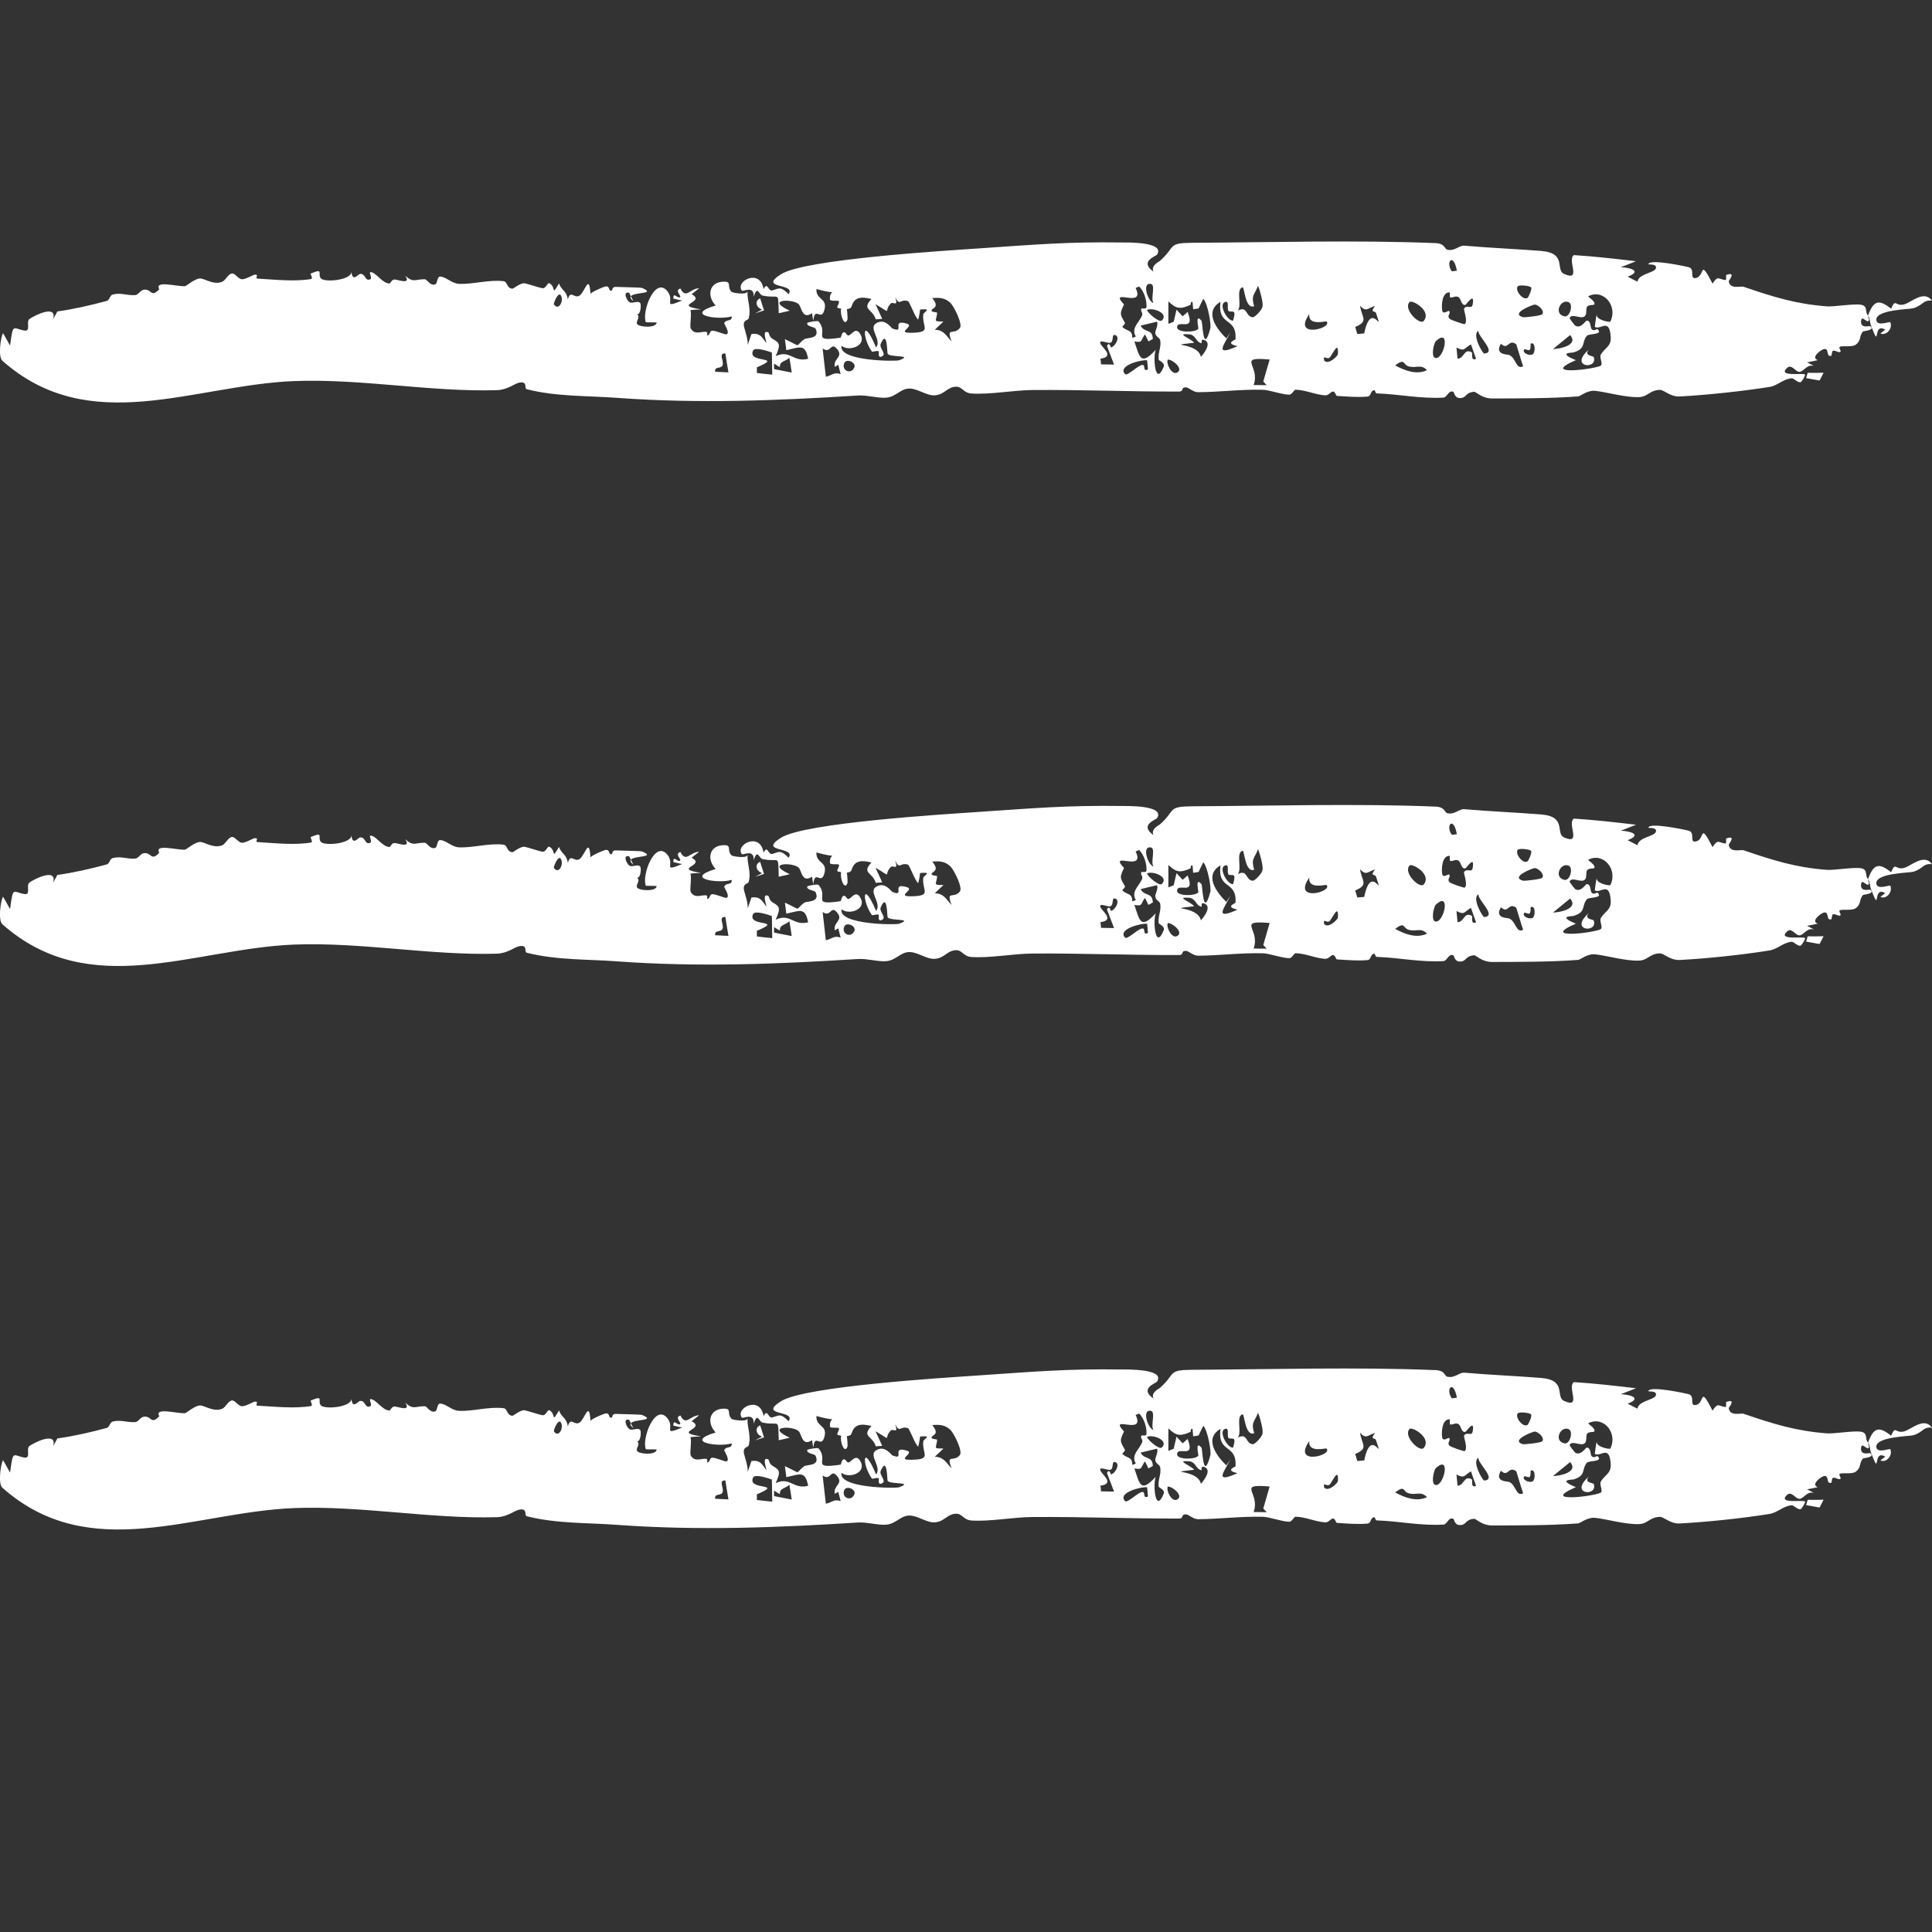
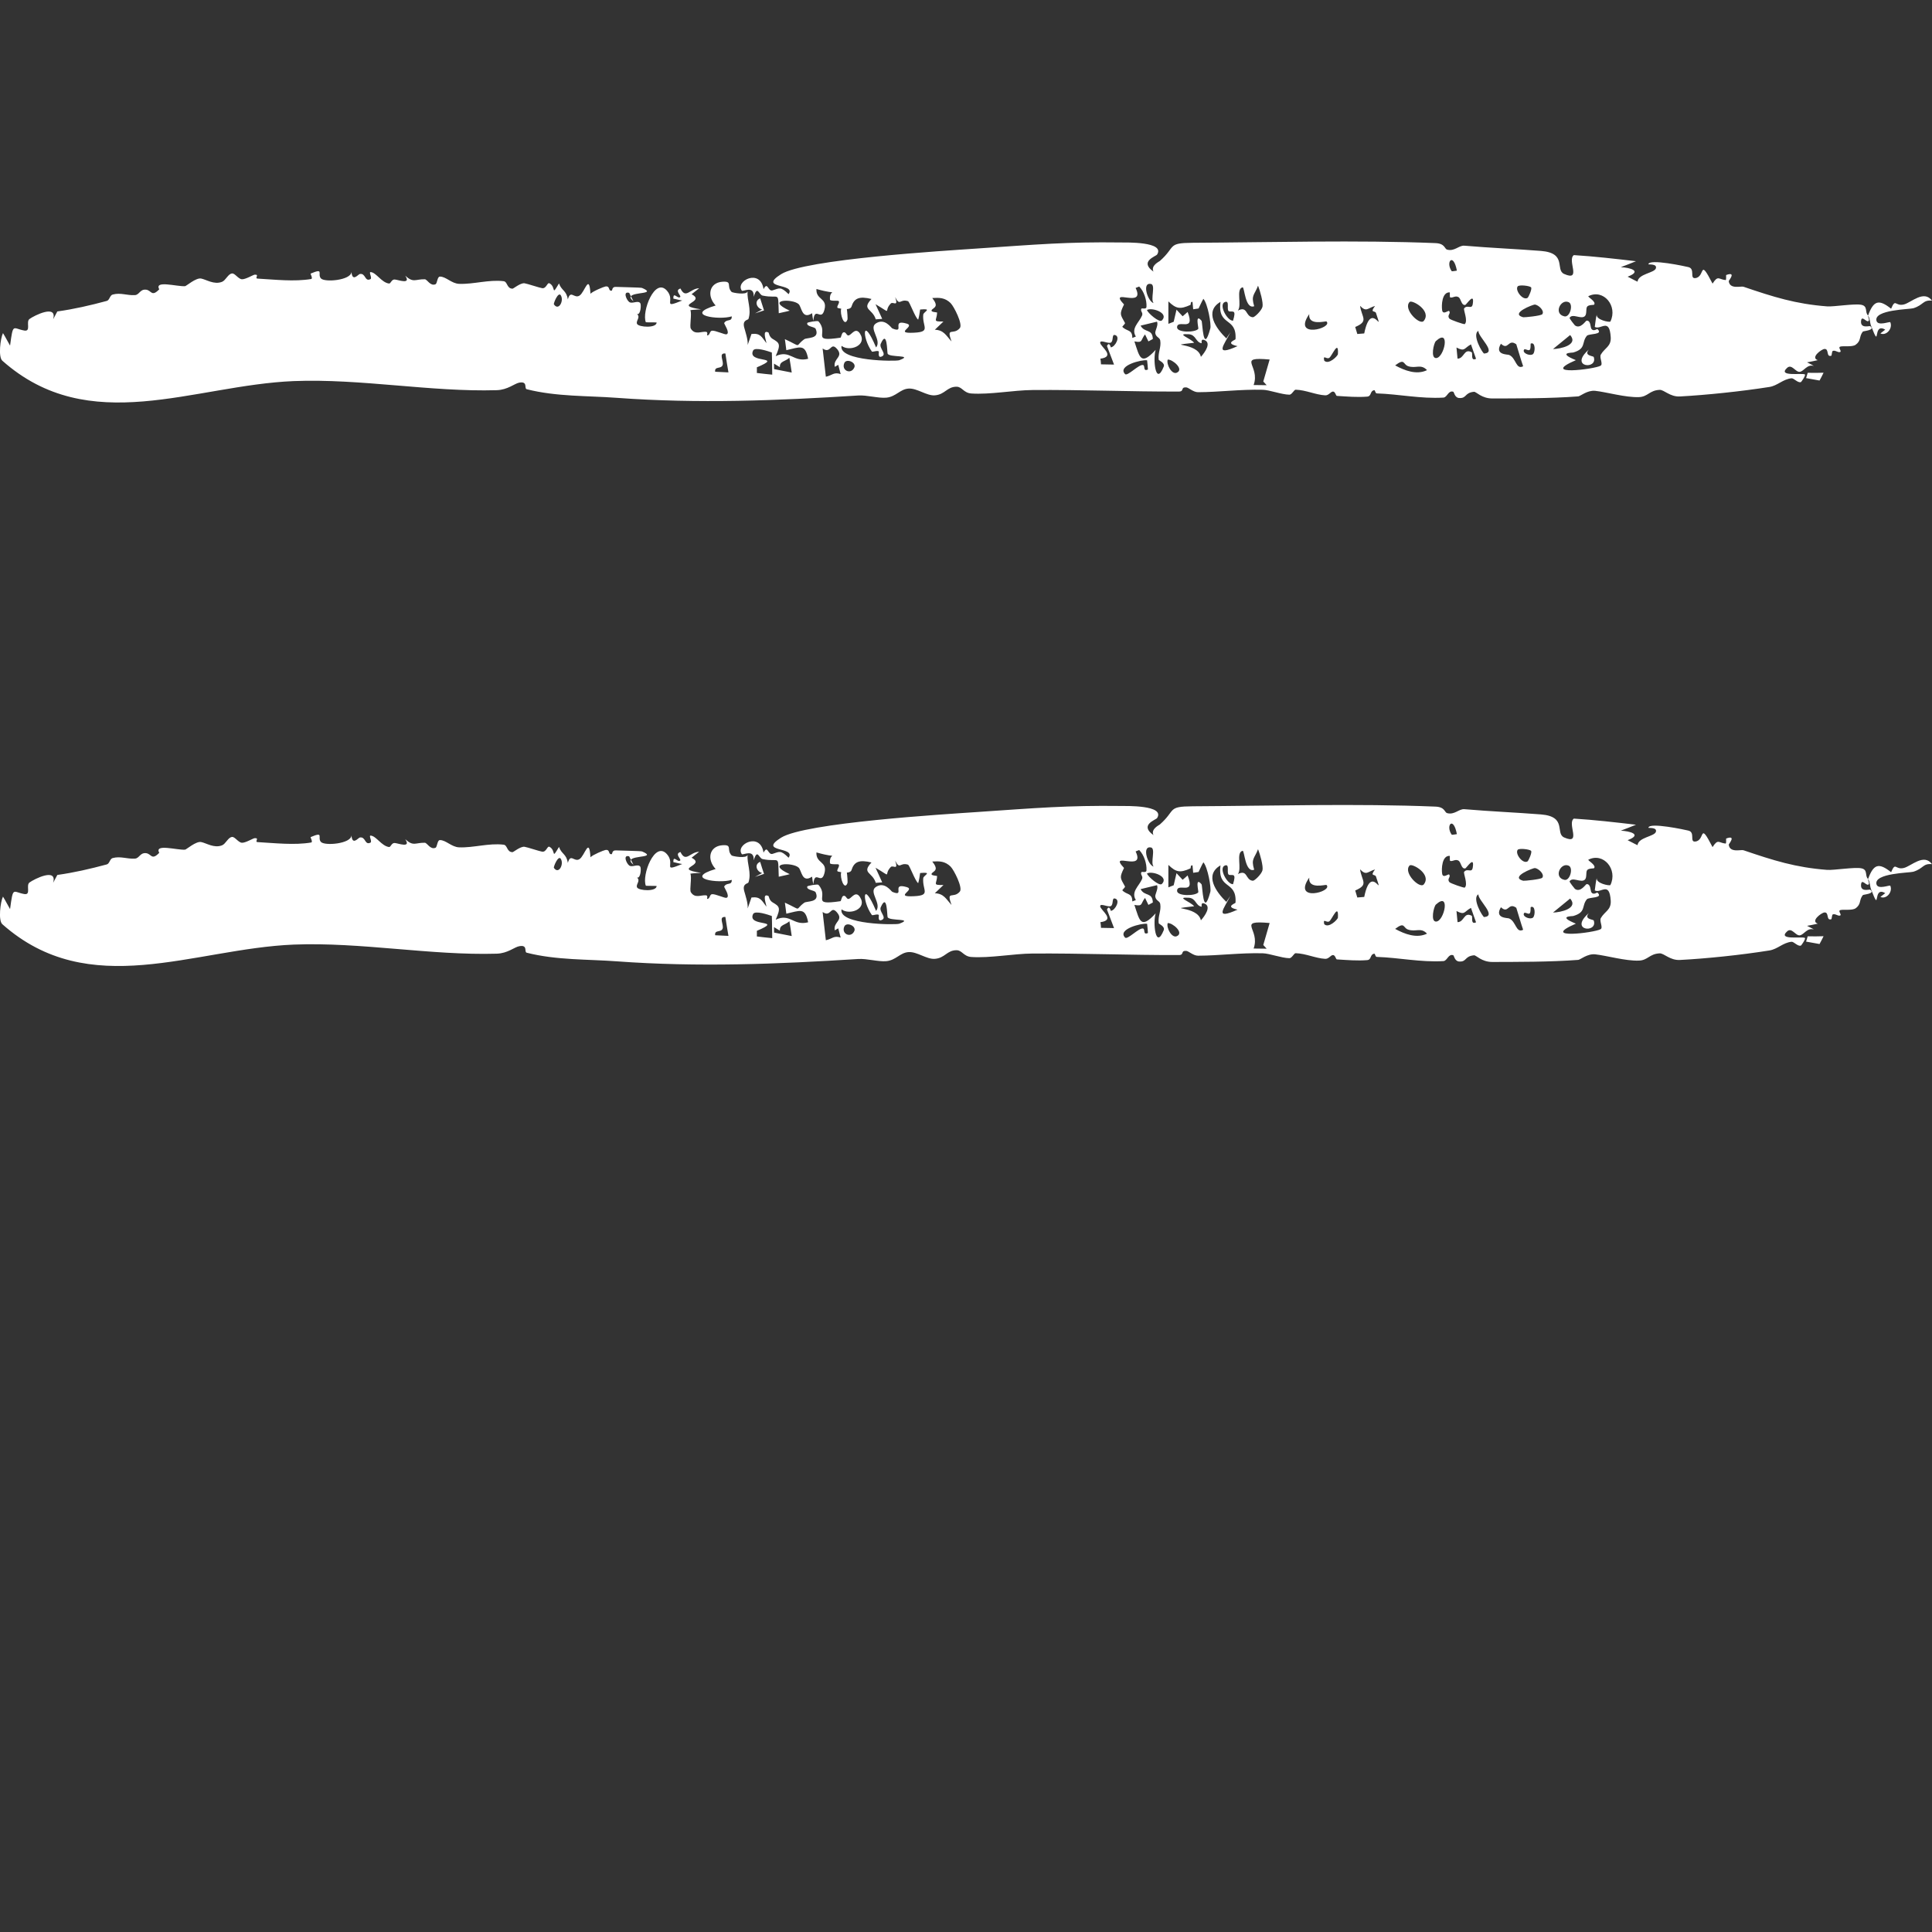
<svg xmlns="http://www.w3.org/2000/svg" fill="none" height="100%" overflow="visible" preserveAspectRatio="none" style="display: block;" viewBox="0 0 24 24" width="100%">
  <rect x="0" y="0" width="24" height="24" fill="#333333" stroke="none" />
  <g id="Frame 5">
    <path d="M14.816 3.016C15.789 3.011 16.855 2.98 17.832 3.02C17.952 3.025 17.943 3.092 17.977 3.101C18.069 3.126 18.124 3.046 18.191 3.052C18.517 3.08 18.822 3.092 19.142 3.117C19.471 3.143 19.316 3.352 19.43 3.403C19.654 3.502 19.463 3.23 19.551 3.169C19.808 3.185 20.066 3.215 20.323 3.245C20.261 3.27 20.198 3.295 20.134 3.319C20.246 3.324 20.407 3.366 20.219 3.437C20.261 3.457 20.299 3.48 20.342 3.499C20.353 3.4 20.552 3.392 20.57 3.333C20.588 3.274 20.476 3.288 20.477 3.283C20.484 3.21 20.942 3.31 20.974 3.318C21.062 3.34 20.985 3.462 21.059 3.455C21.187 3.441 21.102 3.191 21.274 3.523C21.343 3.415 21.349 3.471 21.436 3.479C21.448 3.48 21.439 3.417 21.444 3.416C21.575 3.369 21.474 3.486 21.475 3.492C21.487 3.599 21.628 3.551 21.658 3.562C22.031 3.689 22.305 3.776 22.698 3.806C22.784 3.812 23.043 3.768 23.125 3.787C23.207 3.805 23.163 3.882 23.206 3.919C23.274 3.733 23.339 3.713 23.492 3.835C23.549 3.7 23.541 3.809 23.651 3.782C23.742 3.759 23.9 3.597 24 3.735C23.885 3.723 23.897 3.789 23.768 3.829C23.725 3.843 23.277 3.846 23.31 3.984C23.328 4.056 23.476 3.99 23.482 4.003C23.515 4.08 23.433 4.176 23.359 4.142C23.377 4.127 23.399 4.111 23.419 4.095C23.254 3.998 23.368 4.37 23.242 4.045C23.227 4.005 23.233 3.964 23.207 3.921C23.202 3.939 23.233 3.982 23.206 3.99C23.179 3.998 23.127 3.916 23.119 3.985C23.107 4.086 23.221 4.046 23.23 4.052C23.23 4.052 23.23 4.051 23.23 4.05C23.305 4.104 23.147 4.11 23.14 4.12C23.091 4.183 23.124 4.231 23.051 4.283C23.009 4.313 22.902 4.295 22.863 4.305C22.824 4.315 22.885 4.362 22.858 4.373C22.832 4.383 22.799 4.347 22.768 4.359C22.755 4.364 22.756 4.417 22.749 4.419C22.681 4.44 22.726 4.329 22.663 4.335C22.623 4.34 22.488 4.443 22.581 4.474C22.536 4.485 22.492 4.493 22.448 4.501C22.476 4.517 22.505 4.528 22.532 4.546C22.448 4.521 22.41 4.612 22.358 4.619C22.305 4.626 22.258 4.516 22.2 4.57C22.077 4.683 22.383 4.631 22.421 4.651C22.435 4.659 22.379 4.745 22.37 4.747C22.331 4.758 22.285 4.697 22.255 4.699C22.148 4.71 22.082 4.791 21.98 4.807C21.631 4.862 21.199 4.907 20.869 4.925C20.746 4.932 20.672 4.841 20.617 4.843C20.488 4.849 20.472 4.929 20.359 4.933C20.192 4.939 19.956 4.87 19.816 4.855C19.719 4.845 19.631 4.922 19.606 4.924C19.256 4.951 18.831 4.949 18.541 4.95C18.404 4.951 18.339 4.865 18.311 4.867C18.19 4.878 18.223 4.952 18.124 4.944C18.071 4.94 18.061 4.869 18.054 4.867C17.992 4.843 17.979 4.936 17.931 4.939C17.65 4.956 17.38 4.896 17.103 4.887C17.082 4.886 17.084 4.845 17.071 4.847C17.015 4.857 17.041 4.922 16.983 4.927C16.861 4.937 16.736 4.926 16.607 4.918C16.594 4.917 16.588 4.864 16.559 4.864C16.53 4.864 16.507 4.914 16.461 4.911C16.341 4.904 16.223 4.845 16.095 4.841C16.074 4.841 16.048 4.904 16.017 4.903C15.918 4.901 15.771 4.844 15.686 4.842C15.406 4.835 15.147 4.871 14.883 4.872C14.821 4.872 14.766 4.813 14.734 4.812C14.661 4.809 14.716 4.864 14.643 4.864C14.041 4.866 13.436 4.84 12.827 4.845C12.588 4.847 12.297 4.904 12.066 4.888C11.97 4.881 11.952 4.805 11.884 4.804C11.763 4.803 11.741 4.901 11.613 4.911C11.511 4.919 11.394 4.821 11.288 4.827C11.181 4.833 11.132 4.928 11.01 4.94C10.91 4.949 10.77 4.906 10.66 4.913C9.658 4.977 8.67 5.016 7.662 4.942C7.306 4.915 6.911 4.929 6.543 4.835C6.508 4.826 6.561 4.734 6.451 4.753C6.391 4.764 6.308 4.843 6.17 4.847C5.353 4.871 4.48 4.701 3.649 4.734C2.403 4.785 1.112 5.441 0.029 4.481C-0.024 4.434 0.005 4.203 0.037 4.138C0.066 4.184 0.094 4.24 0.125 4.293C0.164 4.005 0.157 4.08 0.301 4.106C0.39 4.122 0.319 3.998 0.366 3.963C0.427 3.918 0.715 3.776 0.66 3.967C0.678 3.933 0.694 3.902 0.712 3.869C0.92 3.84 1.123 3.793 1.327 3.738C1.362 3.728 1.364 3.668 1.4 3.659C1.498 3.632 1.575 3.672 1.676 3.666C1.731 3.663 1.738 3.593 1.81 3.598C1.882 3.602 1.88 3.696 1.978 3.594C1.914 3.477 2.198 3.562 2.299 3.555C2.314 3.554 2.434 3.448 2.498 3.46C2.562 3.472 2.659 3.54 2.758 3.501C2.805 3.483 2.833 3.401 2.883 3.397C2.918 3.393 2.96 3.466 3.005 3.469C3.05 3.472 3.146 3.413 3.164 3.412C3.228 3.408 3.157 3.459 3.201 3.461C3.412 3.473 3.657 3.501 3.865 3.466C3.89 3.462 3.855 3.401 3.858 3.399C4.032 3.325 3.939 3.404 3.986 3.458C4.031 3.511 4.363 3.482 4.366 3.377C4.376 3.508 4.45 3.408 4.469 3.404C4.544 3.389 4.529 3.503 4.601 3.468C4.628 3.455 4.576 3.378 4.605 3.38C4.675 3.386 4.739 3.51 4.832 3.522C4.855 3.525 4.862 3.47 4.903 3.472C4.943 3.474 5.112 3.541 5.034 3.425C5.137 3.518 5.157 3.467 5.277 3.469C5.307 3.47 5.346 3.559 5.41 3.531C5.432 3.522 5.431 3.437 5.464 3.436C5.539 3.434 5.609 3.523 5.704 3.526C5.882 3.533 6.071 3.471 6.256 3.493C6.306 3.499 6.294 3.585 6.367 3.586C6.378 3.586 6.466 3.512 6.516 3.519C6.547 3.523 6.705 3.576 6.736 3.58C6.789 3.586 6.798 3.503 6.827 3.52C6.911 3.566 6.844 3.689 6.944 3.521C6.977 3.614 7.036 3.605 7.054 3.719C7.088 3.594 7.133 3.714 7.199 3.672C7.265 3.63 7.319 3.388 7.335 3.649C7.366 3.617 7.498 3.563 7.52 3.559C7.585 3.548 7.55 3.62 7.6 3.61C7.608 3.609 7.599 3.559 7.655 3.564C7.692 3.567 7.96 3.57 7.976 3.577C8.159 3.655 7.877 3.626 7.837 3.68C7.83 3.666 7.823 3.651 7.816 3.638C7.735 3.614 7.781 3.726 7.817 3.752C7.854 3.778 7.923 3.728 7.953 3.765C7.968 3.783 7.959 3.917 7.913 3.901C7.962 3.942 7.895 3.985 7.914 4.024C7.936 4.066 8.156 4.079 8.157 4.006C8.116 4.003 8.065 4.006 8.023 4.003C7.969 3.875 8.134 3.437 8.286 3.612C8.396 3.738 8.215 3.839 8.475 3.733C8.435 3.728 8.401 3.716 8.365 3.71C8.361 3.614 8.42 3.72 8.45 3.689C8.465 3.674 8.375 3.606 8.453 3.584C8.52 3.721 8.572 3.583 8.685 3.581C8.654 3.606 8.622 3.63 8.591 3.655C8.782 3.754 8.339 3.787 8.709 3.843C8.665 3.847 8.62 3.846 8.576 3.853C8.597 3.903 8.563 4.051 8.582 4.083C8.633 4.165 8.709 4.115 8.771 4.122C8.798 4.125 8.781 4.165 8.783 4.166C8.821 4.17 8.813 4.111 8.845 4.108C8.886 4.103 9.005 4.16 9.025 4.153C9.075 4.137 8.992 4.021 8.996 4.013C9.028 3.957 9.093 4.003 9.09 3.93C8.933 3.98 8.483 3.916 8.89 3.795C8.778 3.676 8.81 3.513 8.972 3.5C9.106 3.49 9.019 3.555 9.089 3.627C9.098 3.636 9.277 3.67 9.286 3.619C9.279 3.736 9.337 3.84 9.298 3.961C9.293 3.978 9.219 3.971 9.245 4.069C9.258 4.117 9.294 4.223 9.288 4.285C9.303 4.242 9.319 4.194 9.335 4.149C9.445 4.136 9.46 4.183 9.521 4.263C9.518 4.23 9.462 4.088 9.547 4.131C9.551 4.134 9.555 4.184 9.598 4.21C9.684 4.26 9.702 4.276 9.636 4.424C9.816 4.34 9.854 4.505 10.039 4.457C10.002 4.266 9.937 4.313 9.768 4.35C9.761 4.304 9.758 4.259 9.75 4.213C9.975 4.317 9.864 4.306 9.991 4.214C10.022 4.191 10.188 4.215 10.133 4.086C10.12 4.056 10.016 4.06 10.028 4.012C10.03 4.003 10.156 3.98 10.167 3.992C10.306 4.144 10.058 4.251 10.44 4.195C10.45 4.193 10.454 4.138 10.475 4.13C10.513 4.115 10.514 4.18 10.548 4.165C10.583 4.15 10.631 4.063 10.683 4.144C10.778 4.29 10.554 4.374 10.454 4.296C10.413 4.487 11.126 4.491 11.17 4.475C11.363 4.404 11.042 4.445 11.026 4.392C11.019 4.37 11.022 4.086 10.941 4.27C10.917 4.324 11.018 4.396 10.958 4.426C10.898 4.457 10.921 4.373 10.917 4.367C10.902 4.347 10.838 4.378 10.83 4.366C10.703 4.186 10.714 3.915 10.883 4.316C10.957 4.225 10.788 4.081 10.879 4.019C10.99 3.944 11.071 4.074 11.085 4.08C11.253 4.149 11.06 3.96 11.264 4.02C11.378 4.054 11.094 4.146 11.354 4.133C11.571 4.123 11.454 4.057 11.469 3.908C11.473 3.873 11.592 3.83 11.43 3.845C11.425 3.884 11.417 3.935 11.406 3.971C11.367 3.943 11.3 3.748 11.279 3.741C11.176 3.709 11.181 3.81 11.12 3.691C11.164 3.821 11.093 3.742 11.066 3.77C10.968 3.871 11.097 3.909 10.876 3.779C10.905 3.84 10.931 3.9 10.959 3.961C10.932 3.963 10.905 3.965 10.879 3.967C10.839 3.832 10.698 3.85 10.826 3.714C10.672 3.676 10.61 3.705 10.577 3.81C10.57 3.83 10.547 3.838 10.52 3.84C10.525 3.869 10.532 3.96 10.527 3.971C10.489 4.069 10.43 3.9 10.45 3.835C10.431 3.832 10.416 3.828 10.411 3.827C10.377 3.817 10.443 3.758 10.416 3.738C10.407 3.732 10.312 3.744 10.31 3.721C10.299 3.568 10.455 3.678 10.142 3.59C10.134 3.728 10.28 3.698 10.242 3.845C10.202 4.004 10.121 3.791 10.103 3.986C10.096 3.954 10.093 3.927 10.088 3.891C9.961 3.975 9.959 3.813 9.921 3.778C9.846 3.708 9.5 3.718 9.81 3.859C9.765 3.873 9.719 3.879 9.674 3.891C9.663 3.601 9.691 3.717 9.474 3.672C9.426 3.663 9.41 3.535 9.363 3.687C9.37 3.538 9.228 3.628 9.215 3.61C9.13 3.492 9.445 3.329 9.485 3.592C9.538 3.49 9.538 3.625 9.597 3.607C9.683 3.581 9.695 3.555 9.796 3.654C9.896 3.514 9.405 3.593 9.703 3.406C10.001 3.219 11.737 3.115 12.142 3.087C12.875 3.037 13.261 3.003 13.92 3.012C13.985 3.013 14.476 2.999 14.374 3.162C14.359 3.185 14.148 3.247 14.329 3.374C14.292 3.299 14.399 3.25 14.408 3.242C14.612 3.062 14.494 3.018 14.816 3.016ZM15.772 4.466C15.351 4.429 15.661 4.538 15.573 4.783C15.627 4.784 15.681 4.785 15.735 4.785C15.721 4.77 15.707 4.754 15.693 4.739C15.693 4.739 15.693 4.739 15.693 4.739C15.719 4.648 15.746 4.557 15.772 4.466ZM22.653 4.63C22.637 4.663 22.621 4.695 22.603 4.727C22.547 4.717 22.492 4.707 22.436 4.697C22.443 4.675 22.449 4.653 22.456 4.631C22.522 4.632 22.587 4.633 22.653 4.63ZM10.395 4.332C10.316 4.242 10.323 4.402 10.219 4.329C10.232 4.447 10.246 4.563 10.259 4.68C10.339 4.663 10.357 4.618 10.443 4.647C10.433 4.609 10.423 4.57 10.413 4.532C10.399 4.54 10.383 4.55 10.37 4.557C10.347 4.45 10.486 4.435 10.395 4.331C10.395 4.332 10.395 4.332 10.395 4.332ZM9.588 4.379C9.546 4.364 9.378 4.306 9.355 4.355C9.277 4.521 9.751 4.416 9.402 4.563C9.403 4.587 9.402 4.61 9.402 4.633C9.466 4.641 9.529 4.648 9.593 4.654C9.59 4.562 9.592 4.472 9.588 4.379ZM14.25 4.476C14.185 4.464 13.875 4.542 13.976 4.647C14.005 4.678 14.144 4.527 14.197 4.534C14.231 4.538 14.193 4.62 14.26 4.59C14.257 4.554 14.255 4.513 14.25 4.477C14.25 4.477 14.25 4.476 14.25 4.476ZM14.372 3.996C14.305 4.011 14.236 4.03 14.169 4.045C14.218 4.139 14.316 4.079 14.321 4.211C14.303 4.221 14.284 4.231 14.266 4.241C14.252 4.212 14.238 4.183 14.224 4.154C14.166 4.226 14.201 4.262 14.092 4.241C14.158 4.441 14.17 4.548 14.356 4.346C14.32 4.455 14.354 4.808 14.456 4.555C14.476 4.509 14.395 4.477 14.394 4.47C14.382 4.377 14.427 4.318 14.413 4.23C14.407 4.19 14.358 4.191 14.351 4.136C14.348 4.109 14.394 4.032 14.372 3.996ZM14.506 4.467C14.485 4.523 14.556 4.657 14.618 4.63C14.715 4.588 14.563 4.461 14.506 4.467ZM22.654 4.63C22.654 4.63 22.654 4.63 22.653 4.63C22.654 4.63 22.654 4.63 22.654 4.63C22.654 4.63 22.654 4.63 22.654 4.63ZM9.806 4.444C9.756 4.492 9.683 4.485 9.688 4.561C9.664 4.546 9.639 4.532 9.615 4.517C9.615 4.54 9.616 4.562 9.616 4.585C9.689 4.599 9.762 4.614 9.835 4.628C9.826 4.567 9.817 4.505 9.806 4.444ZM9.011 4.391C8.919 4.383 8.996 4.487 8.976 4.537C8.956 4.587 8.874 4.546 8.884 4.618C8.938 4.621 8.994 4.623 9.049 4.626C9.034 4.548 9.024 4.469 9.011 4.391C9.011 4.391 9.011 4.391 9.011 4.391ZM17.49 4.548C17.428 4.525 17.453 4.446 17.331 4.539C17.331 4.539 17.331 4.539 17.331 4.539C17.448 4.603 17.598 4.661 17.727 4.598C17.648 4.515 17.588 4.583 17.49 4.548ZM10.613 4.564C10.639 4.502 10.517 4.45 10.489 4.508C10.446 4.602 10.572 4.659 10.613 4.564ZM20.005 3.994C20.099 3.801 19.92 3.585 19.732 3.679C19.716 3.687 19.837 3.748 19.801 3.786C19.798 3.789 19.731 3.785 19.715 3.811C19.698 3.838 19.715 3.901 19.688 3.927C19.641 3.972 19.534 3.888 19.498 3.948C19.494 3.956 19.56 4.039 19.564 4.042C19.633 4.093 19.698 3.984 19.709 3.983C19.763 3.979 19.755 4.065 19.769 4.085C19.794 4.122 19.84 4.085 19.843 4.087C19.926 4.162 19.737 4.141 19.712 4.172C19.644 4.255 19.707 4.332 19.543 4.379C19.527 4.383 19.341 4.378 19.576 4.474C19.114 4.673 19.808 4.587 19.883 4.543C19.918 4.523 19.865 4.442 19.886 4.405C19.934 4.321 20.016 4.306 20.009 4.188C19.993 3.94 19.886 4.103 19.811 4.061C19.819 4.007 19.822 3.955 19.837 3.902C19.814 3.973 19.998 4.008 20.005 3.994C20.005 3.994 20.005 3.994 20.005 3.994ZM18.836 4.277C18.733 4.202 18.74 4.359 18.645 4.27C18.561 4.41 18.726 4.401 18.746 4.409C18.834 4.444 18.831 4.597 18.921 4.55C18.89 4.46 18.865 4.368 18.836 4.277ZM19.738 4.342C19.669 4.421 19.793 4.42 19.798 4.435C19.853 4.596 19.481 4.565 19.738 4.342ZM13.846 4.161C13.811 4.156 13.833 4.232 13.802 4.254C13.771 4.277 13.665 4.212 13.667 4.259C13.67 4.306 13.865 4.429 13.669 4.456C13.676 4.482 13.674 4.502 13.677 4.526C13.731 4.527 13.785 4.528 13.839 4.529C13.809 4.452 13.779 4.372 13.751 4.298C13.781 4.237 13.798 4.315 13.799 4.315C13.799 4.315 13.799 4.315 13.799 4.315C13.856 4.309 13.925 4.173 13.846 4.161ZM16.62 4.4C16.631 4.209 16.547 4.422 16.513 4.445C16.479 4.469 16.432 4.398 16.45 4.48C16.505 4.537 16.619 4.421 16.62 4.399C16.62 4.399 16.62 4.399 16.62 4.4ZM18.273 4.278C18.186 4.324 18.2 4.373 18.093 4.317C18.098 4.363 18.102 4.41 18.106 4.455C18.19 4.456 18.184 4.323 18.282 4.376C18.298 4.385 18.264 4.492 18.336 4.457C18.315 4.401 18.294 4.337 18.273 4.278ZM17.842 4.448C17.942 4.441 18.021 4.069 17.837 4.237C17.81 4.262 17.767 4.454 17.842 4.448ZM14.767 4.152C14.597 4.141 14.79 4.201 14.834 4.258C14.439 4.304 14.879 4.243 14.918 4.433C14.966 4.379 15.057 4.255 14.956 4.222C14.914 4.208 14.93 4.264 14.927 4.264C14.85 4.25 14.859 4.158 14.767 4.152ZM19.016 4.268C19.01 4.271 19.02 4.335 19 4.348C18.979 4.361 18.933 4.316 18.928 4.355C18.924 4.395 19.017 4.426 19.045 4.397C19.073 4.368 19.074 4.244 19.016 4.268ZM18.365 4.11C18.28 4.156 18.419 4.393 18.437 4.392C18.599 4.379 18.36 4.185 18.365 4.11ZM15.161 3.75C14.956 3.87 15.106 4.079 15.234 4.204C15.251 4.179 15.268 4.153 15.285 4.128C15.208 4.282 15.073 4.435 15.373 4.3C15.209 4.264 15.347 4.223 15.348 4.214C15.366 3.93 15.123 4.062 15.161 3.75C15.161 3.75 15.161 3.75 15.161 3.75ZM19.292 4.336C19.381 4.335 19.613 4.286 19.505 4.162C19.434 4.22 19.363 4.278 19.292 4.336ZM11.811 3.767C11.738 3.696 11.671 3.697 11.581 3.702C11.662 3.805 11.609 3.817 11.582 3.842C11.54 3.88 11.64 3.877 11.641 3.883C11.639 3.981 11.575 3.996 11.72 3.994C11.684 4.028 11.649 4.062 11.613 4.096C11.724 4.101 11.75 4.164 11.82 4.242C11.752 4.052 11.842 4.171 11.923 4.076C11.964 4.029 11.848 3.803 11.81 3.767C11.81 3.767 11.811 3.767 11.811 3.767ZM14.949 3.712C14.928 3.746 14.909 3.793 14.889 3.832C14.867 3.835 14.844 3.839 14.822 3.842C14.819 3.812 14.817 3.78 14.814 3.751C14.784 3.742 14.796 3.785 14.787 3.789C14.787 3.788 14.787 3.788 14.787 3.788C14.662 3.844 14.611 3.838 14.514 3.744C14.514 3.837 14.514 3.93 14.514 4.023C14.536 4.014 14.558 4.005 14.58 3.997C14.591 3.947 14.603 3.897 14.615 3.847C14.64 3.874 14.665 3.902 14.691 3.929C14.711 3.911 14.736 3.892 14.753 3.875C14.855 4.135 14.624 3.958 14.622 4.066C14.621 4.135 14.853 4.132 14.886 4.084C14.891 4.077 14.841 3.884 14.926 3.985C14.939 4.001 14.944 4.419 15.035 4.08C15.049 4.032 15.003 3.772 14.949 3.712ZM14.107 3.577C14.237 3.845 13.756 3.562 13.963 3.782C13.904 3.905 13.915 3.903 13.975 4.012C13.98 4.022 13.939 4.056 13.942 4.06C13.998 4.12 14.066 4.088 14.066 4.198C14.081 4.192 14.095 4.187 14.11 4.181C14.047 4.078 14.148 4.009 14.186 3.922C14.204 3.882 14.163 3.87 14.178 3.835C14.184 3.823 14.24 3.848 14.242 3.812C14.247 3.73 14.212 3.62 14.152 3.56C14.152 3.56 14.152 3.56 14.152 3.559C14.136 3.565 14.122 3.571 14.107 3.577ZM16.895 3.799C16.917 3.947 17.006 3.989 16.835 4.062C16.844 4.091 16.853 4.12 16.861 4.149C16.89 4.146 16.918 4.144 16.947 4.142C17.035 3.706 17.195 4.198 17.093 3.888C17.081 3.855 17.013 3.892 17.081 3.801C17.081 3.801 17.08 3.801 17.08 3.801C16.986 3.829 16.974 3.881 16.895 3.799ZM16.264 3.902C16.047 4.214 16.565 4.076 16.478 3.993C16.47 3.986 16.247 4.053 16.264 3.902ZM18.009 3.632C17.912 3.626 17.905 3.794 17.915 3.855C17.925 3.915 17.992 3.854 18.001 3.863C18.029 3.895 17.969 3.916 18.006 3.959C18.018 3.973 18.188 4.033 18.196 4.026C18.239 3.985 18.176 3.847 18.188 3.831C18.229 3.779 18.283 3.851 18.295 3.777C18.32 3.62 18.218 3.785 18.201 3.788C18.149 3.795 18.153 3.707 18.114 3.689C18.076 3.671 18.05 3.702 18.016 3.695C18.005 3.693 18.014 3.632 18.009 3.632ZM17.687 3.986C17.788 3.859 17.541 3.721 17.511 3.751C17.425 3.839 17.638 4.047 17.687 3.986ZM14.433 3.981C14.527 3.889 14.309 3.814 14.248 3.851C14.259 3.889 14.401 4.012 14.433 3.981ZM15.218 3.751C15.132 3.779 15.245 3.987 15.317 3.984C15.359 3.847 15.319 3.874 15.273 3.869C15.226 3.863 15.284 3.728 15.218 3.751ZM19.067 3.783C19.048 3.781 18.75 3.894 18.921 3.941C18.934 3.944 19.143 3.924 19.159 3.903C19.19 3.861 19.114 3.789 19.067 3.783ZM15.628 3.549C15.583 3.667 15.538 3.665 15.58 3.804C15.58 3.804 15.58 3.804 15.58 3.804C15.466 3.846 15.46 3.563 15.436 3.569C15.349 3.59 15.431 3.792 15.377 3.858C15.503 3.796 15.467 3.932 15.563 3.941C15.584 3.943 15.67 3.861 15.683 3.811C15.695 3.76 15.652 3.608 15.628 3.549ZM19.487 3.754C19.387 3.709 19.294 3.9 19.434 3.93C19.502 3.945 19.548 3.781 19.487 3.754ZM9.443 3.706C9.458 3.756 9.474 3.806 9.491 3.856C9.454 3.868 9.417 3.88 9.379 3.893C9.409 3.877 9.438 3.861 9.468 3.845C9.398 3.828 9.366 3.737 9.443 3.706C9.443 3.706 9.443 3.706 9.443 3.706ZM6.966 3.668C6.935 3.619 6.873 3.769 6.881 3.781C6.94 3.868 7.009 3.735 6.966 3.668ZM14.296 3.527C14.18 3.506 14.26 3.749 14.331 3.765C14.287 3.719 14.361 3.538 14.296 3.527ZM7.837 3.68C7.847 3.701 7.858 3.721 7.869 3.742C7.833 3.713 7.827 3.694 7.837 3.68ZM19.019 3.569C19.002 3.55 18.871 3.534 18.853 3.558C18.817 3.606 18.919 3.74 18.978 3.699C18.985 3.695 19.037 3.587 19.019 3.569C19.019 3.569 19.019 3.569 19.019 3.569ZM9.287 3.613C9.287 3.615 9.287 3.617 9.286 3.619C9.286 3.617 9.286 3.615 9.287 3.613ZM4.365 3.366C4.365 3.37 4.366 3.373 4.366 3.377C4.365 3.373 4.365 3.37 4.365 3.366ZM18.098 3.362C18.054 3.13 17.954 3.254 18.033 3.368C18.038 3.374 18.087 3.362 18.098 3.362Z" fill="white" id="Line 1" style="fill:white;fill-opacity:1;" />
    <path d="M14.816 10.016C15.789 10.011 16.855 9.98 17.832 10.02C17.952 10.025 17.943 10.092 17.977 10.101C18.069 10.126 18.124 10.046 18.191 10.052C18.517 10.08 18.822 10.092 19.142 10.117C19.471 10.143 19.316 10.352 19.43 10.403C19.654 10.502 19.463 10.23 19.551 10.169C19.808 10.185 20.066 10.215 20.323 10.245C20.261 10.27 20.198 10.295 20.134 10.319C20.246 10.324 20.407 10.366 20.219 10.437C20.261 10.457 20.299 10.48 20.342 10.499C20.353 10.4 20.552 10.392 20.57 10.333C20.588 10.274 20.476 10.288 20.477 10.283C20.484 10.21 20.942 10.31 20.974 10.318C21.062 10.339 20.985 10.462 21.059 10.454C21.187 10.441 21.102 10.191 21.274 10.523C21.343 10.415 21.349 10.471 21.436 10.479C21.448 10.48 21.439 10.417 21.444 10.416C21.575 10.369 21.474 10.486 21.475 10.492C21.487 10.599 21.628 10.551 21.658 10.562C22.031 10.689 22.305 10.776 22.698 10.806C22.784 10.812 23.043 10.768 23.125 10.787C23.207 10.805 23.163 10.882 23.206 10.919C23.274 10.733 23.339 10.713 23.492 10.835C23.549 10.7 23.541 10.809 23.651 10.782C23.742 10.759 23.9 10.597 24 10.735C23.885 10.723 23.897 10.789 23.768 10.829C23.725 10.843 23.277 10.845 23.31 10.984C23.328 11.056 23.476 10.99 23.482 11.003C23.515 11.08 23.433 11.176 23.359 11.142C23.377 11.127 23.399 11.111 23.419 11.095C23.254 10.998 23.368 11.37 23.242 11.045C23.227 11.005 23.233 10.964 23.207 10.921C23.202 10.939 23.233 10.982 23.206 10.99C23.179 10.998 23.127 10.915 23.119 10.985C23.107 11.086 23.221 11.046 23.23 11.052C23.23 11.052 23.23 11.051 23.23 11.05C23.305 11.104 23.147 11.11 23.14 11.12C23.091 11.183 23.124 11.231 23.051 11.283C23.009 11.313 22.902 11.295 22.863 11.305C22.824 11.315 22.885 11.363 22.858 11.373C22.832 11.383 22.799 11.347 22.768 11.359C22.755 11.364 22.756 11.417 22.749 11.419C22.681 11.44 22.726 11.329 22.663 11.335C22.623 11.34 22.488 11.443 22.581 11.474C22.536 11.485 22.492 11.493 22.448 11.501C22.476 11.517 22.505 11.528 22.532 11.546C22.448 11.521 22.41 11.612 22.358 11.619C22.305 11.626 22.258 11.516 22.2 11.57C22.077 11.683 22.383 11.631 22.421 11.651C22.435 11.659 22.379 11.745 22.37 11.747C22.331 11.758 22.285 11.697 22.255 11.699C22.148 11.71 22.082 11.791 21.98 11.807C21.631 11.863 21.199 11.908 20.869 11.925C20.746 11.932 20.672 11.841 20.617 11.843C20.488 11.849 20.472 11.929 20.359 11.933C20.192 11.939 19.956 11.87 19.816 11.855C19.719 11.845 19.631 11.922 19.606 11.924C19.256 11.951 18.831 11.949 18.541 11.95C18.404 11.951 18.339 11.865 18.311 11.867C18.19 11.878 18.223 11.952 18.124 11.944C18.071 11.94 18.061 11.869 18.054 11.867C17.992 11.843 17.979 11.936 17.931 11.939C17.65 11.956 17.38 11.896 17.103 11.887C17.082 11.886 17.084 11.845 17.071 11.847C17.015 11.857 17.041 11.922 16.983 11.927C16.861 11.937 16.736 11.926 16.607 11.918C16.594 11.917 16.588 11.864 16.559 11.864C16.53 11.864 16.507 11.914 16.461 11.911C16.341 11.904 16.223 11.845 16.095 11.841C16.074 11.841 16.048 11.904 16.017 11.903C15.918 11.901 15.771 11.844 15.686 11.842C15.406 11.835 15.147 11.871 14.883 11.872C14.821 11.872 14.766 11.813 14.734 11.812C14.661 11.809 14.716 11.864 14.643 11.864C14.041 11.866 13.436 11.841 12.827 11.845C12.588 11.847 12.297 11.904 12.066 11.888C11.97 11.881 11.952 11.805 11.884 11.804C11.763 11.803 11.741 11.901 11.613 11.911C11.511 11.919 11.394 11.821 11.288 11.827C11.181 11.833 11.132 11.928 11.01 11.94C10.91 11.949 10.77 11.906 10.66 11.913C9.658 11.977 8.67 12.016 7.662 11.942C7.306 11.915 6.911 11.929 6.543 11.835C6.508 11.826 6.561 11.734 6.451 11.754C6.391 11.764 6.308 11.843 6.17 11.847C5.353 11.871 4.48 11.701 3.649 11.734C2.403 11.785 1.112 12.441 0.029 11.481C-0.024 11.434 0.005 11.203 0.037 11.138C0.066 11.184 0.094 11.24 0.125 11.293C0.164 11.005 0.157 11.08 0.301 11.106C0.39 11.122 0.319 10.998 0.366 10.963C0.427 10.918 0.715 10.775 0.66 10.967C0.678 10.934 0.694 10.902 0.712 10.869C0.92 10.84 1.123 10.793 1.327 10.738C1.362 10.728 1.364 10.668 1.4 10.659C1.498 10.633 1.575 10.672 1.676 10.666C1.731 10.663 1.738 10.593 1.81 10.598C1.882 10.602 1.88 10.696 1.978 10.594C1.914 10.477 2.198 10.562 2.299 10.555C2.314 10.554 2.434 10.448 2.498 10.46C2.562 10.472 2.659 10.54 2.758 10.501C2.805 10.483 2.833 10.401 2.883 10.397C2.918 10.393 2.96 10.466 3.005 10.469C3.05 10.472 3.146 10.412 3.164 10.412C3.228 10.408 3.157 10.459 3.201 10.461C3.412 10.473 3.657 10.501 3.865 10.466C3.89 10.462 3.855 10.402 3.858 10.399C4.032 10.325 3.939 10.404 3.986 10.458C4.031 10.511 4.363 10.482 4.366 10.377C4.376 10.508 4.45 10.408 4.469 10.404C4.544 10.389 4.529 10.503 4.601 10.468C4.628 10.455 4.576 10.378 4.605 10.38C4.675 10.386 4.739 10.509 4.832 10.522C4.855 10.525 4.862 10.47 4.903 10.472C4.943 10.474 5.112 10.541 5.034 10.425C5.137 10.518 5.157 10.467 5.277 10.469C5.307 10.47 5.346 10.559 5.41 10.531C5.432 10.522 5.431 10.437 5.464 10.436C5.539 10.434 5.609 10.523 5.704 10.526C5.882 10.533 6.071 10.471 6.256 10.493C6.306 10.499 6.294 10.585 6.367 10.586C6.378 10.586 6.466 10.512 6.516 10.519C6.547 10.523 6.705 10.576 6.736 10.58C6.789 10.586 6.798 10.503 6.827 10.52C6.911 10.566 6.844 10.689 6.944 10.521C6.977 10.614 7.036 10.605 7.054 10.719C7.088 10.594 7.133 10.714 7.199 10.672C7.265 10.63 7.319 10.388 7.335 10.649C7.366 10.617 7.498 10.563 7.52 10.559C7.585 10.548 7.55 10.62 7.6 10.61C7.608 10.609 7.599 10.559 7.655 10.564C7.692 10.567 7.96 10.57 7.976 10.577C8.159 10.655 7.877 10.626 7.837 10.68C7.83 10.666 7.823 10.652 7.816 10.638C7.735 10.614 7.781 10.726 7.817 10.752C7.854 10.778 7.923 10.728 7.953 10.765C7.968 10.783 7.959 10.917 7.913 10.901C7.962 10.942 7.895 10.985 7.914 11.024C7.936 11.066 8.156 11.079 8.157 11.006C8.116 11.003 8.065 11.006 8.023 11.003C7.969 10.875 8.134 10.437 8.286 10.612C8.396 10.738 8.215 10.839 8.475 10.733C8.435 10.728 8.401 10.716 8.365 10.71C8.361 10.614 8.42 10.72 8.45 10.689C8.465 10.674 8.375 10.606 8.453 10.584C8.52 10.721 8.572 10.583 8.685 10.581C8.654 10.606 8.622 10.63 8.591 10.655C8.782 10.754 8.339 10.787 8.709 10.843C8.665 10.847 8.62 10.846 8.576 10.853C8.597 10.903 8.563 11.051 8.582 11.083C8.633 11.165 8.709 11.115 8.771 11.122C8.798 11.125 8.781 11.165 8.783 11.166C8.821 11.17 8.813 11.111 8.845 11.108C8.886 11.103 9.005 11.16 9.025 11.153C9.075 11.137 8.992 11.021 8.996 11.013C9.028 10.957 9.093 11.003 9.09 10.93C8.933 10.98 8.483 10.916 8.89 10.795C8.778 10.676 8.81 10.513 8.972 10.5C9.106 10.49 9.019 10.555 9.089 10.627C9.098 10.636 9.277 10.67 9.286 10.619C9.279 10.736 9.337 10.84 9.298 10.961C9.293 10.979 9.219 10.972 9.245 11.069C9.258 11.117 9.294 11.223 9.288 11.285C9.303 11.242 9.319 11.194 9.335 11.149C9.445 11.136 9.46 11.183 9.521 11.263C9.518 11.229 9.462 11.088 9.547 11.131C9.551 11.134 9.555 11.184 9.598 11.21C9.684 11.26 9.702 11.276 9.636 11.425C9.816 11.34 9.854 11.505 10.039 11.457C10.002 11.266 9.937 11.313 9.768 11.35C9.761 11.304 9.758 11.259 9.75 11.213C9.975 11.316 9.864 11.306 9.991 11.214C10.022 11.191 10.188 11.215 10.133 11.086C10.12 11.056 10.016 11.06 10.028 11.012C10.03 11.003 10.156 10.98 10.167 10.992C10.306 11.144 10.058 11.251 10.44 11.195C10.45 11.193 10.454 11.138 10.475 11.13C10.513 11.116 10.514 11.18 10.548 11.165C10.583 11.15 10.631 11.063 10.683 11.144C10.778 11.29 10.554 11.374 10.454 11.296C10.413 11.487 11.126 11.491 11.17 11.475C11.363 11.404 11.042 11.445 11.026 11.392C11.019 11.37 11.022 11.086 10.941 11.27C10.917 11.324 11.018 11.396 10.958 11.426C10.898 11.457 10.921 11.373 10.917 11.367C10.902 11.347 10.838 11.378 10.83 11.366C10.703 11.186 10.714 10.915 10.883 11.316C10.957 11.225 10.788 11.081 10.879 11.019C10.99 10.944 11.071 11.074 11.085 11.079C11.253 11.149 11.06 10.96 11.264 11.02C11.378 11.053 11.094 11.146 11.354 11.133C11.571 11.123 11.454 11.057 11.469 10.908C11.473 10.873 11.592 10.83 11.43 10.845C11.425 10.884 11.417 10.935 11.406 10.971C11.367 10.943 11.3 10.748 11.279 10.741C11.176 10.709 11.181 10.81 11.12 10.691C11.164 10.821 11.093 10.742 11.066 10.77C10.968 10.871 11.097 10.909 10.876 10.779C10.905 10.84 10.931 10.9 10.959 10.961C10.932 10.963 10.905 10.965 10.879 10.967C10.839 10.832 10.698 10.85 10.826 10.714C10.672 10.676 10.61 10.705 10.577 10.81C10.57 10.83 10.547 10.838 10.52 10.84C10.525 10.869 10.532 10.96 10.527 10.971C10.489 11.069 10.43 10.9 10.45 10.835C10.431 10.832 10.416 10.828 10.411 10.827C10.377 10.817 10.443 10.758 10.416 10.738C10.407 10.732 10.312 10.744 10.31 10.721C10.299 10.568 10.455 10.678 10.142 10.589C10.134 10.728 10.28 10.698 10.242 10.845C10.202 11.004 10.121 10.791 10.103 10.986C10.096 10.954 10.093 10.927 10.088 10.89C9.961 10.975 9.959 10.813 9.921 10.778C9.846 10.708 9.5 10.718 9.81 10.859C9.765 10.873 9.719 10.879 9.674 10.891C9.663 10.601 9.691 10.717 9.474 10.672C9.426 10.663 9.41 10.535 9.363 10.687C9.37 10.538 9.228 10.628 9.215 10.61C9.13 10.492 9.445 10.329 9.485 10.592C9.538 10.489 9.538 10.625 9.597 10.607C9.683 10.581 9.695 10.555 9.796 10.655C9.896 10.514 9.405 10.593 9.703 10.406C10.001 10.219 11.737 10.115 12.142 10.087C12.875 10.037 13.261 10.004 13.92 10.012C13.985 10.013 14.476 9.999 14.374 10.162C14.359 10.185 14.148 10.247 14.329 10.374C14.292 10.299 14.399 10.25 14.408 10.242C14.612 10.062 14.494 10.018 14.816 10.016ZM15.772 11.466C15.351 11.429 15.661 11.538 15.573 11.783C15.627 11.784 15.681 11.784 15.735 11.785C15.721 11.77 15.707 11.755 15.693 11.739C15.693 11.739 15.693 11.739 15.693 11.739C15.719 11.648 15.746 11.557 15.772 11.466ZM22.653 11.63C22.637 11.663 22.621 11.695 22.603 11.727C22.547 11.717 22.492 11.707 22.436 11.697C22.443 11.675 22.449 11.653 22.456 11.631C22.522 11.632 22.587 11.633 22.653 11.63ZM10.395 11.332C10.316 11.242 10.323 11.402 10.219 11.329C10.232 11.447 10.246 11.563 10.259 11.68C10.339 11.663 10.357 11.618 10.443 11.647C10.433 11.609 10.423 11.57 10.413 11.532C10.399 11.54 10.383 11.55 10.37 11.557C10.347 11.45 10.486 11.435 10.395 11.332C10.395 11.332 10.395 11.332 10.395 11.332ZM9.588 11.379C9.546 11.364 9.378 11.306 9.355 11.355C9.277 11.521 9.751 11.416 9.402 11.563C9.403 11.587 9.402 11.61 9.402 11.633C9.466 11.641 9.529 11.648 9.593 11.654C9.59 11.562 9.592 11.472 9.588 11.379ZM14.25 11.476C14.185 11.464 13.875 11.542 13.976 11.647C14.005 11.678 14.144 11.527 14.197 11.534C14.231 11.538 14.193 11.62 14.26 11.59C14.257 11.554 14.255 11.513 14.25 11.477C14.25 11.476 14.25 11.476 14.25 11.476ZM14.372 10.996C14.305 11.011 14.236 11.03 14.169 11.045C14.218 11.139 14.316 11.079 14.321 11.211C14.303 11.221 14.284 11.231 14.266 11.241C14.252 11.212 14.238 11.183 14.224 11.154C14.166 11.226 14.201 11.262 14.092 11.241C14.158 11.441 14.17 11.548 14.356 11.346C14.32 11.455 14.354 11.808 14.456 11.556C14.476 11.509 14.395 11.477 14.394 11.47C14.382 11.377 14.427 11.318 14.413 11.23C14.407 11.19 14.358 11.191 14.351 11.136C14.348 11.109 14.394 11.032 14.372 10.996ZM14.506 11.467C14.485 11.523 14.556 11.657 14.618 11.63C14.715 11.588 14.563 11.461 14.506 11.467ZM22.654 11.63C22.654 11.63 22.654 11.63 22.653 11.63C22.654 11.63 22.654 11.63 22.654 11.63C22.654 11.63 22.654 11.63 22.654 11.63ZM9.806 11.444C9.756 11.492 9.683 11.485 9.688 11.561C9.664 11.546 9.639 11.532 9.615 11.517C9.615 11.54 9.616 11.562 9.616 11.585C9.689 11.599 9.762 11.614 9.835 11.628C9.826 11.567 9.817 11.505 9.806 11.444ZM9.011 11.391C8.919 11.383 8.996 11.487 8.976 11.537C8.956 11.587 8.874 11.546 8.884 11.618C8.938 11.62 8.994 11.623 9.049 11.626C9.034 11.548 9.024 11.469 9.011 11.391C9.011 11.391 9.011 11.391 9.011 11.391ZM17.49 11.547C17.428 11.525 17.453 11.446 17.331 11.539C17.331 11.539 17.331 11.539 17.331 11.539C17.448 11.603 17.598 11.661 17.727 11.598C17.648 11.515 17.588 11.582 17.49 11.547ZM10.613 11.565C10.639 11.502 10.517 11.45 10.489 11.508C10.446 11.602 10.572 11.659 10.613 11.565ZM20.005 10.994C20.099 10.801 19.92 10.585 19.732 10.679C19.716 10.687 19.837 10.748 19.801 10.786C19.798 10.789 19.731 10.785 19.715 10.811C19.698 10.838 19.715 10.901 19.688 10.927C19.641 10.972 19.534 10.888 19.498 10.948C19.494 10.956 19.56 11.039 19.564 11.042C19.633 11.092 19.698 10.984 19.709 10.983C19.763 10.979 19.755 11.065 19.769 11.085C19.794 11.122 19.84 11.085 19.843 11.087C19.926 11.162 19.737 11.141 19.712 11.172C19.644 11.255 19.707 11.332 19.543 11.379C19.527 11.383 19.341 11.378 19.576 11.474C19.114 11.673 19.808 11.587 19.883 11.543C19.918 11.523 19.865 11.442 19.886 11.405C19.934 11.321 20.016 11.306 20.009 11.188C19.993 10.94 19.886 11.103 19.811 11.061C19.819 11.007 19.822 10.955 19.837 10.902C19.814 10.973 19.998 11.008 20.005 10.994C20.005 10.994 20.005 10.994 20.005 10.994ZM18.836 11.277C18.733 11.203 18.74 11.359 18.645 11.27C18.561 11.41 18.726 11.401 18.746 11.409C18.834 11.444 18.831 11.597 18.921 11.55C18.89 11.46 18.865 11.368 18.836 11.277ZM19.738 11.342C19.669 11.421 19.793 11.42 19.798 11.435C19.853 11.596 19.481 11.565 19.738 11.342ZM13.846 11.161C13.811 11.156 13.833 11.232 13.802 11.254C13.771 11.277 13.665 11.212 13.667 11.259C13.67 11.306 13.865 11.429 13.669 11.456C13.676 11.482 13.674 11.502 13.677 11.526C13.731 11.527 13.785 11.528 13.839 11.529C13.809 11.452 13.779 11.372 13.751 11.298C13.781 11.237 13.798 11.315 13.799 11.315C13.799 11.315 13.799 11.315 13.799 11.315C13.856 11.309 13.925 11.173 13.846 11.161ZM16.62 11.4C16.631 11.209 16.547 11.422 16.513 11.445C16.479 11.469 16.432 11.399 16.45 11.48C16.505 11.537 16.619 11.421 16.62 11.399C16.62 11.399 16.62 11.399 16.62 11.4ZM18.273 11.278C18.186 11.324 18.2 11.373 18.093 11.317C18.098 11.363 18.102 11.41 18.106 11.455C18.19 11.456 18.184 11.323 18.282 11.376C18.298 11.385 18.264 11.492 18.336 11.457C18.315 11.401 18.294 11.337 18.273 11.278ZM17.842 11.448C17.942 11.441 18.021 11.069 17.837 11.237C17.81 11.262 17.767 11.454 17.842 11.448ZM14.767 11.152C14.597 11.141 14.79 11.201 14.834 11.258C14.439 11.304 14.879 11.243 14.918 11.433C14.966 11.379 15.057 11.255 14.956 11.222C14.914 11.208 14.93 11.264 14.927 11.264C14.85 11.25 14.859 11.158 14.767 11.152ZM19.016 11.268C19.01 11.271 19.02 11.335 19 11.348C18.979 11.361 18.933 11.316 18.928 11.355C18.924 11.395 19.017 11.426 19.045 11.397C19.073 11.368 19.074 11.243 19.016 11.268ZM18.365 11.11C18.28 11.156 18.419 11.393 18.437 11.392C18.599 11.379 18.36 11.185 18.365 11.11ZM15.161 10.75C14.956 10.87 15.106 11.079 15.234 11.204C15.251 11.179 15.268 11.153 15.285 11.128C15.208 11.282 15.073 11.435 15.373 11.3C15.209 11.264 15.347 11.223 15.348 11.214C15.366 10.93 15.123 11.062 15.161 10.75C15.161 10.75 15.161 10.75 15.161 10.75ZM19.292 11.336C19.381 11.335 19.613 11.286 19.505 11.162C19.434 11.22 19.363 11.278 19.292 11.336ZM11.811 10.767C11.738 10.696 11.671 10.697 11.581 10.702C11.662 10.805 11.609 10.816 11.582 10.842C11.54 10.88 11.64 10.877 11.641 10.883C11.639 10.981 11.575 10.996 11.72 10.994C11.684 11.028 11.649 11.062 11.613 11.096C11.724 11.101 11.75 11.164 11.82 11.242C11.752 11.052 11.842 11.171 11.923 11.076C11.964 11.029 11.848 10.803 11.81 10.767C11.81 10.767 11.811 10.767 11.811 10.767ZM14.949 10.712C14.928 10.746 14.909 10.793 14.889 10.832C14.867 10.835 14.844 10.839 14.822 10.842C14.819 10.812 14.817 10.78 14.814 10.751C14.784 10.742 14.796 10.785 14.787 10.789C14.787 10.789 14.787 10.788 14.787 10.788C14.662 10.844 14.611 10.838 14.514 10.744C14.514 10.837 14.514 10.93 14.514 11.023C14.536 11.014 14.558 11.005 14.58 10.997C14.591 10.947 14.603 10.897 14.615 10.847C14.64 10.874 14.665 10.902 14.691 10.929C14.711 10.911 14.736 10.892 14.753 10.875C14.855 11.135 14.624 10.958 14.622 11.066C14.621 11.135 14.853 11.132 14.886 11.084C14.891 11.077 14.841 10.884 14.926 10.985C14.939 11.001 14.944 11.419 15.035 11.08C15.049 11.032 15.003 10.772 14.949 10.712ZM14.107 10.577C14.237 10.845 13.756 10.562 13.963 10.782C13.904 10.905 13.915 10.903 13.975 11.012C13.98 11.022 13.939 11.056 13.942 11.06C13.998 11.12 14.066 11.088 14.066 11.198C14.081 11.192 14.095 11.187 14.11 11.181C14.047 11.078 14.148 11.009 14.186 10.922C14.204 10.882 14.163 10.87 14.178 10.835C14.184 10.823 14.24 10.848 14.242 10.812C14.247 10.73 14.212 10.62 14.152 10.56C14.152 10.56 14.152 10.56 14.152 10.559C14.136 10.565 14.122 10.571 14.107 10.577ZM16.895 10.799C16.917 10.947 17.006 10.989 16.835 11.062C16.844 11.091 16.853 11.12 16.861 11.149C16.89 11.146 16.918 11.144 16.947 11.142C17.035 10.706 17.195 11.197 17.093 10.889C17.081 10.855 17.013 10.892 17.081 10.801C17.081 10.801 17.08 10.801 17.08 10.801C16.986 10.829 16.974 10.881 16.895 10.799ZM16.264 10.902C16.047 11.214 16.565 11.076 16.478 10.993C16.47 10.986 16.247 11.053 16.264 10.902ZM18.009 10.632C17.912 10.626 17.905 10.794 17.915 10.854C17.925 10.915 17.992 10.854 18.001 10.863C18.029 10.895 17.969 10.916 18.006 10.959C18.018 10.973 18.188 11.033 18.196 11.026C18.239 10.985 18.176 10.847 18.188 10.831C18.229 10.779 18.283 10.851 18.295 10.777C18.32 10.62 18.218 10.785 18.201 10.788C18.149 10.795 18.153 10.707 18.114 10.689C18.076 10.671 18.05 10.702 18.016 10.695C18.005 10.693 18.014 10.632 18.009 10.632ZM17.687 10.986C17.788 10.859 17.541 10.721 17.511 10.751C17.425 10.839 17.638 11.047 17.687 10.986ZM14.433 10.981C14.527 10.889 14.309 10.814 14.248 10.851C14.259 10.889 14.401 11.012 14.433 10.981ZM15.218 10.751C15.132 10.779 15.245 10.987 15.317 10.984C15.359 10.847 15.319 10.874 15.273 10.869C15.226 10.863 15.284 10.728 15.218 10.751ZM19.067 10.783C19.048 10.781 18.75 10.894 18.921 10.941C18.934 10.944 19.143 10.924 19.159 10.903C19.19 10.861 19.114 10.789 19.067 10.783ZM15.628 10.549C15.583 10.667 15.538 10.665 15.58 10.804C15.58 10.804 15.58 10.804 15.58 10.804C15.466 10.846 15.46 10.563 15.436 10.569C15.349 10.59 15.431 10.792 15.377 10.858C15.503 10.796 15.467 10.932 15.563 10.941C15.584 10.943 15.67 10.861 15.683 10.811C15.695 10.76 15.652 10.608 15.628 10.549ZM19.487 10.754C19.387 10.709 19.294 10.9 19.434 10.93C19.502 10.945 19.548 10.781 19.487 10.754ZM9.443 10.706C9.458 10.756 9.474 10.806 9.491 10.856C9.454 10.868 9.417 10.88 9.379 10.893C9.409 10.877 9.438 10.861 9.468 10.845C9.398 10.828 9.366 10.737 9.443 10.706C9.443 10.706 9.443 10.706 9.443 10.706ZM6.966 10.668C6.935 10.62 6.873 10.769 6.881 10.781C6.94 10.868 7.009 10.735 6.966 10.668ZM14.296 10.527C14.18 10.506 14.26 10.749 14.331 10.765C14.287 10.719 14.361 10.538 14.296 10.527ZM7.837 10.68C7.847 10.7 7.858 10.721 7.869 10.742C7.833 10.713 7.827 10.694 7.837 10.68ZM19.019 10.569C19.002 10.55 18.871 10.534 18.853 10.557C18.817 10.606 18.919 10.74 18.978 10.699C18.985 10.695 19.037 10.587 19.019 10.569C19.019 10.569 19.019 10.569 19.019 10.569ZM9.287 10.613C9.287 10.615 9.287 10.617 9.286 10.619C9.286 10.617 9.286 10.615 9.287 10.613ZM4.365 10.366C4.365 10.37 4.366 10.373 4.366 10.377C4.365 10.373 4.365 10.37 4.365 10.366ZM18.098 10.362C18.054 10.13 17.954 10.254 18.033 10.368C18.038 10.374 18.087 10.362 18.098 10.362Z" fill="white" id="Line 2" style="fill:white;fill-opacity:1;" />
-     <path d="M14.816 17.016C15.789 17.011 16.855 16.98 17.832 17.02C17.952 17.025 17.943 17.092 17.977 17.101C18.069 17.126 18.124 17.047 18.191 17.052C18.517 17.08 18.822 17.092 19.142 17.117C19.471 17.143 19.316 17.352 19.43 17.403C19.654 17.503 19.463 17.23 19.551 17.169C19.808 17.185 20.066 17.215 20.323 17.245C20.261 17.27 20.198 17.295 20.134 17.319C20.246 17.324 20.407 17.366 20.219 17.437C20.261 17.457 20.299 17.48 20.342 17.499C20.353 17.4 20.552 17.392 20.57 17.333C20.588 17.274 20.476 17.288 20.477 17.283C20.484 17.209 20.942 17.31 20.974 17.318C21.062 17.34 20.985 17.462 21.059 17.454C21.187 17.441 21.102 17.191 21.274 17.523C21.343 17.415 21.349 17.471 21.436 17.479C21.448 17.48 21.439 17.417 21.444 17.416C21.575 17.369 21.474 17.486 21.475 17.492C21.487 17.599 21.628 17.551 21.658 17.562C22.031 17.689 22.305 17.776 22.698 17.806C22.784 17.812 23.043 17.768 23.125 17.787C23.207 17.805 23.163 17.882 23.206 17.919C23.274 17.733 23.339 17.713 23.492 17.835C23.549 17.7 23.541 17.809 23.651 17.782C23.742 17.759 23.9 17.597 24 17.735C23.885 17.723 23.897 17.789 23.768 17.829C23.725 17.843 23.277 17.846 23.31 17.984C23.328 18.056 23.476 17.99 23.482 18.003C23.515 18.08 23.433 18.176 23.359 18.142C23.377 18.127 23.399 18.111 23.419 18.095C23.254 17.998 23.368 18.37 23.242 18.045C23.227 18.005 23.233 17.964 23.207 17.921C23.202 17.939 23.233 17.982 23.206 17.99C23.179 17.998 23.127 17.916 23.119 17.985C23.107 18.086 23.221 18.046 23.23 18.052C23.23 18.052 23.23 18.051 23.23 18.05C23.305 18.104 23.147 18.11 23.14 18.12C23.091 18.183 23.124 18.231 23.051 18.283C23.009 18.313 22.902 18.295 22.863 18.305C22.824 18.315 22.885 18.363 22.858 18.373C22.832 18.383 22.799 18.347 22.768 18.359C22.755 18.364 22.756 18.417 22.749 18.419C22.681 18.439 22.726 18.329 22.663 18.335C22.623 18.34 22.488 18.443 22.581 18.474C22.536 18.485 22.492 18.493 22.448 18.501C22.476 18.517 22.505 18.528 22.532 18.546C22.448 18.521 22.41 18.612 22.358 18.619C22.305 18.626 22.258 18.516 22.2 18.57C22.077 18.683 22.383 18.631 22.421 18.651C22.435 18.659 22.379 18.745 22.37 18.747C22.331 18.758 22.285 18.697 22.255 18.699C22.148 18.71 22.082 18.791 21.98 18.807C21.631 18.863 21.199 18.907 20.869 18.925C20.746 18.932 20.672 18.841 20.617 18.843C20.488 18.849 20.472 18.929 20.359 18.933C20.192 18.939 19.956 18.87 19.816 18.855C19.719 18.845 19.631 18.922 19.606 18.924C19.256 18.951 18.831 18.949 18.541 18.95C18.404 18.951 18.339 18.865 18.311 18.867C18.19 18.878 18.223 18.952 18.124 18.944C18.071 18.94 18.061 18.869 18.054 18.867C17.992 18.843 17.979 18.936 17.931 18.939C17.65 18.956 17.38 18.896 17.103 18.887C17.082 18.886 17.084 18.845 17.071 18.847C17.015 18.857 17.041 18.922 16.983 18.927C16.861 18.937 16.736 18.926 16.607 18.918C16.594 18.917 16.588 18.864 16.559 18.864C16.53 18.864 16.507 18.914 16.461 18.911C16.341 18.904 16.223 18.845 16.095 18.841C16.074 18.841 16.048 18.904 16.017 18.904C15.918 18.901 15.771 18.844 15.686 18.842C15.406 18.835 15.147 18.871 14.883 18.872C14.821 18.872 14.766 18.813 14.734 18.812C14.661 18.809 14.716 18.864 14.643 18.864C14.041 18.866 13.436 18.84 12.827 18.845C12.588 18.846 12.297 18.904 12.066 18.888C11.97 18.881 11.952 18.805 11.884 18.804C11.763 18.803 11.741 18.901 11.613 18.911C11.511 18.919 11.394 18.821 11.288 18.827C11.181 18.833 11.132 18.928 11.01 18.94C10.91 18.949 10.77 18.906 10.66 18.913C9.658 18.977 8.67 19.016 7.662 18.942C7.306 18.915 6.911 18.929 6.543 18.835C6.508 18.826 6.561 18.734 6.451 18.753C6.391 18.764 6.308 18.843 6.17 18.847C5.353 18.871 4.48 18.701 3.649 18.734C2.403 18.785 1.112 19.441 0.029 18.481C-0.024 18.434 0.005 18.203 0.037 18.138C0.066 18.184 0.094 18.24 0.125 18.293C0.164 18.005 0.157 18.08 0.301 18.106C0.39 18.122 0.319 17.998 0.366 17.963C0.427 17.918 0.715 17.776 0.66 17.967C0.678 17.933 0.694 17.902 0.712 17.869C0.92 17.84 1.123 17.793 1.327 17.738C1.362 17.728 1.364 17.668 1.4 17.659C1.498 17.633 1.575 17.672 1.676 17.666C1.731 17.663 1.738 17.593 1.81 17.598C1.882 17.602 1.88 17.696 1.978 17.594C1.914 17.477 2.198 17.562 2.299 17.555C2.314 17.554 2.434 17.448 2.498 17.46C2.562 17.472 2.659 17.54 2.758 17.501C2.805 17.483 2.833 17.401 2.883 17.397C2.918 17.393 2.96 17.466 3.005 17.469C3.05 17.472 3.146 17.413 3.164 17.412C3.228 17.408 3.157 17.459 3.201 17.462C3.412 17.473 3.657 17.501 3.865 17.466C3.89 17.462 3.855 17.401 3.858 17.399C4.032 17.325 3.939 17.404 3.986 17.458C4.031 17.511 4.363 17.482 4.366 17.377C4.376 17.509 4.45 17.408 4.469 17.404C4.544 17.389 4.529 17.503 4.601 17.468C4.628 17.455 4.576 17.378 4.605 17.38C4.675 17.386 4.739 17.509 4.832 17.522C4.855 17.525 4.862 17.47 4.903 17.472C4.943 17.474 5.112 17.541 5.034 17.425C5.137 17.518 5.157 17.467 5.277 17.469C5.307 17.47 5.346 17.559 5.41 17.531C5.432 17.522 5.431 17.436 5.464 17.436C5.539 17.434 5.609 17.523 5.704 17.526C5.882 17.533 6.071 17.471 6.256 17.493C6.306 17.499 6.294 17.585 6.367 17.587C6.378 17.587 6.466 17.512 6.516 17.519C6.547 17.523 6.705 17.576 6.736 17.58C6.789 17.587 6.798 17.503 6.827 17.52C6.911 17.567 6.844 17.689 6.944 17.521C6.977 17.614 7.036 17.605 7.054 17.719C7.088 17.594 7.133 17.714 7.199 17.672C7.265 17.63 7.319 17.388 7.335 17.649C7.366 17.617 7.498 17.563 7.52 17.559C7.585 17.548 7.55 17.62 7.6 17.61C7.608 17.609 7.599 17.559 7.655 17.564C7.692 17.567 7.96 17.57 7.976 17.577C8.159 17.654 7.877 17.626 7.837 17.68C7.83 17.666 7.823 17.651 7.816 17.638C7.735 17.614 7.781 17.726 7.817 17.752C7.854 17.778 7.923 17.728 7.953 17.765C7.968 17.783 7.959 17.917 7.913 17.901C7.962 17.942 7.895 17.985 7.914 18.024C7.936 18.066 8.156 18.079 8.157 18.006C8.116 18.003 8.065 18.006 8.023 18.003C7.969 17.875 8.134 17.437 8.286 17.612C8.396 17.738 8.215 17.839 8.475 17.733C8.435 17.728 8.401 17.716 8.365 17.71C8.361 17.614 8.42 17.72 8.45 17.689C8.465 17.674 8.375 17.606 8.453 17.584C8.52 17.721 8.572 17.583 8.685 17.581C8.654 17.606 8.622 17.63 8.591 17.655C8.782 17.754 8.339 17.787 8.709 17.843C8.665 17.847 8.62 17.846 8.576 17.853C8.597 17.903 8.563 18.051 8.582 18.083C8.633 18.165 8.709 18.115 8.771 18.122C8.798 18.125 8.781 18.165 8.783 18.166C8.821 18.17 8.813 18.111 8.845 18.108C8.886 18.103 9.005 18.16 9.025 18.154C9.075 18.137 8.992 18.021 8.996 18.013C9.028 17.957 9.093 18.003 9.09 17.93C8.933 17.98 8.483 17.916 8.89 17.795C8.778 17.676 8.81 17.513 8.972 17.5C9.106 17.49 9.019 17.555 9.089 17.627C9.098 17.636 9.277 17.67 9.286 17.619C9.279 17.736 9.337 17.84 9.298 17.961C9.293 17.979 9.219 17.971 9.245 18.069C9.258 18.117 9.294 18.223 9.288 18.285C9.303 18.242 9.319 18.194 9.335 18.149C9.445 18.136 9.46 18.183 9.521 18.263C9.518 18.23 9.462 18.088 9.547 18.131C9.551 18.134 9.555 18.184 9.598 18.21C9.684 18.26 9.702 18.276 9.636 18.424C9.816 18.34 9.854 18.505 10.039 18.457C10.002 18.266 9.937 18.313 9.768 18.35C9.761 18.304 9.758 18.259 9.75 18.213C9.975 18.317 9.864 18.306 9.991 18.214C10.022 18.191 10.188 18.215 10.133 18.087C10.12 18.056 10.016 18.06 10.028 18.012C10.03 18.003 10.156 17.98 10.167 17.992C10.306 18.144 10.058 18.25 10.44 18.195C10.45 18.193 10.454 18.138 10.475 18.13C10.513 18.116 10.514 18.18 10.548 18.165C10.583 18.15 10.631 18.063 10.683 18.144C10.778 18.29 10.554 18.374 10.454 18.296C10.413 18.487 11.126 18.491 11.17 18.475C11.363 18.404 11.042 18.445 11.026 18.392C11.019 18.369 11.022 18.086 10.941 18.27C10.917 18.324 11.018 18.396 10.958 18.426C10.898 18.456 10.921 18.373 10.917 18.367C10.902 18.347 10.838 18.378 10.83 18.366C10.703 18.186 10.714 17.915 10.883 18.316C10.957 18.225 10.788 18.081 10.879 18.019C10.99 17.944 11.071 18.074 11.085 18.079C11.253 18.148 11.06 17.96 11.264 18.02C11.378 18.053 11.094 18.146 11.354 18.133C11.571 18.123 11.454 18.057 11.469 17.907C11.473 17.872 11.592 17.83 11.43 17.845C11.425 17.884 11.417 17.935 11.406 17.971C11.367 17.943 11.3 17.748 11.279 17.741C11.176 17.709 11.181 17.81 11.12 17.691C11.164 17.821 11.093 17.742 11.066 17.77C10.968 17.871 11.097 17.909 10.876 17.779C10.905 17.84 10.931 17.9 10.959 17.961C10.932 17.963 10.905 17.965 10.879 17.967C10.839 17.832 10.698 17.85 10.826 17.714C10.672 17.676 10.61 17.705 10.577 17.81C10.57 17.83 10.547 17.838 10.52 17.84C10.525 17.869 10.532 17.96 10.527 17.971C10.489 18.069 10.43 17.9 10.45 17.835C10.431 17.832 10.416 17.828 10.411 17.827C10.377 17.817 10.443 17.758 10.416 17.738C10.407 17.732 10.312 17.744 10.31 17.721C10.299 17.568 10.455 17.678 10.142 17.59C10.134 17.728 10.28 17.698 10.242 17.845C10.202 18.004 10.121 17.791 10.103 17.985C10.096 17.954 10.093 17.927 10.088 17.89C9.961 17.975 9.959 17.813 9.921 17.778C9.846 17.708 9.5 17.718 9.81 17.859C9.765 17.873 9.719 17.879 9.674 17.891C9.663 17.601 9.691 17.717 9.474 17.672C9.426 17.663 9.41 17.535 9.363 17.687C9.37 17.538 9.228 17.628 9.215 17.61C9.13 17.492 9.445 17.329 9.485 17.592C9.538 17.489 9.538 17.625 9.597 17.607C9.683 17.581 9.695 17.555 9.796 17.654C9.896 17.514 9.405 17.593 9.703 17.406C10.001 17.219 11.737 17.115 12.142 17.087C12.875 17.037 13.261 17.003 13.92 17.012C13.985 17.013 14.476 16.999 14.374 17.162C14.359 17.185 14.148 17.247 14.329 17.374C14.292 17.299 14.399 17.25 14.408 17.242C14.612 17.062 14.494 17.018 14.816 17.016ZM15.772 18.466C15.351 18.429 15.661 18.538 15.573 18.783C15.627 18.784 15.681 18.785 15.735 18.785C15.721 18.77 15.707 18.755 15.693 18.739C15.693 18.739 15.693 18.739 15.693 18.739C15.719 18.648 15.746 18.557 15.772 18.466ZM22.653 18.63C22.637 18.663 22.621 18.695 22.603 18.727C22.547 18.717 22.492 18.707 22.436 18.697C22.443 18.675 22.449 18.653 22.456 18.631C22.522 18.632 22.587 18.633 22.653 18.63ZM10.395 18.332C10.316 18.242 10.323 18.402 10.219 18.329C10.232 18.447 10.246 18.563 10.259 18.68C10.339 18.663 10.357 18.618 10.443 18.647C10.433 18.609 10.423 18.57 10.413 18.532C10.399 18.54 10.383 18.55 10.37 18.557C10.347 18.45 10.486 18.435 10.395 18.331C10.395 18.331 10.395 18.332 10.395 18.332ZM9.588 18.379C9.546 18.364 9.378 18.306 9.355 18.355C9.277 18.521 9.751 18.416 9.402 18.563C9.403 18.587 9.402 18.61 9.402 18.633C9.466 18.641 9.529 18.648 9.593 18.654C9.59 18.562 9.592 18.472 9.588 18.379ZM14.25 18.476C14.185 18.464 13.875 18.542 13.976 18.647C14.005 18.678 14.144 18.527 14.197 18.534C14.231 18.538 14.193 18.62 14.26 18.59C14.257 18.554 14.255 18.513 14.25 18.477C14.25 18.477 14.25 18.476 14.25 18.476ZM14.372 17.996C14.305 18.011 14.236 18.03 14.169 18.045C14.218 18.139 14.316 18.079 14.321 18.211C14.303 18.221 14.284 18.231 14.266 18.241C14.252 18.212 14.238 18.183 14.224 18.154C14.166 18.226 14.201 18.262 14.092 18.241C14.158 18.441 14.17 18.548 14.356 18.346C14.32 18.455 14.354 18.808 14.456 18.555C14.476 18.509 14.395 18.477 14.394 18.47C14.382 18.377 14.427 18.318 14.413 18.23C14.407 18.19 14.358 18.191 14.351 18.136C14.348 18.109 14.394 18.032 14.372 17.996ZM14.506 18.467C14.485 18.523 14.556 18.657 14.618 18.63C14.715 18.588 14.563 18.461 14.506 18.467ZM22.654 18.63C22.654 18.63 22.654 18.63 22.653 18.63C22.654 18.63 22.654 18.63 22.654 18.63C22.654 18.63 22.654 18.63 22.654 18.63ZM9.806 18.444C9.756 18.492 9.683 18.485 9.688 18.561C9.664 18.546 9.639 18.532 9.615 18.517C9.615 18.54 9.616 18.562 9.616 18.585C9.689 18.599 9.762 18.613 9.835 18.628C9.826 18.567 9.817 18.506 9.806 18.444ZM9.011 18.391C8.919 18.384 8.996 18.487 8.976 18.537C8.956 18.587 8.874 18.546 8.884 18.618C8.938 18.62 8.994 18.623 9.049 18.626C9.034 18.548 9.024 18.469 9.011 18.391C9.011 18.391 9.011 18.391 9.011 18.391ZM17.49 18.547C17.428 18.525 17.453 18.446 17.331 18.539C17.331 18.539 17.331 18.539 17.331 18.539C17.448 18.603 17.598 18.661 17.727 18.598C17.648 18.515 17.588 18.582 17.49 18.547ZM10.613 18.564C10.639 18.502 10.517 18.45 10.489 18.508C10.446 18.602 10.572 18.66 10.613 18.564ZM20.005 17.994C20.099 17.801 19.92 17.585 19.732 17.679C19.716 17.687 19.837 17.748 19.801 17.786C19.798 17.789 19.731 17.785 19.715 17.811C19.698 17.838 19.715 17.901 19.688 17.927C19.641 17.972 19.534 17.888 19.498 17.948C19.494 17.956 19.56 18.039 19.564 18.042C19.633 18.093 19.698 17.984 19.709 17.983C19.763 17.979 19.755 18.065 19.769 18.085C19.794 18.122 19.84 18.085 19.843 18.087C19.926 18.162 19.737 18.141 19.712 18.172C19.644 18.255 19.707 18.332 19.543 18.379C19.527 18.383 19.341 18.378 19.576 18.474C19.114 18.673 19.808 18.587 19.883 18.543C19.918 18.523 19.865 18.442 19.886 18.405C19.934 18.321 20.016 18.306 20.009 18.188C19.993 17.94 19.886 18.103 19.811 18.061C19.819 18.007 19.822 17.955 19.837 17.902C19.814 17.973 19.998 18.008 20.005 17.994C20.005 17.994 20.005 17.994 20.005 17.994ZM18.836 18.277C18.733 18.203 18.74 18.359 18.645 18.27C18.561 18.41 18.726 18.401 18.746 18.409C18.834 18.444 18.831 18.597 18.921 18.55C18.89 18.46 18.865 18.368 18.836 18.277ZM19.738 18.342C19.669 18.421 19.793 18.42 19.798 18.435C19.853 18.596 19.481 18.565 19.738 18.342ZM13.846 18.161C13.811 18.156 13.833 18.232 13.802 18.254C13.771 18.277 13.665 18.212 13.667 18.259C13.67 18.306 13.865 18.429 13.669 18.456C13.676 18.482 13.674 18.502 13.677 18.526C13.731 18.527 13.785 18.528 13.839 18.529C13.809 18.452 13.779 18.372 13.751 18.298C13.781 18.237 13.798 18.315 13.799 18.315C13.799 18.315 13.799 18.315 13.799 18.315C13.856 18.309 13.925 18.173 13.846 18.161ZM16.62 18.4C16.631 18.209 16.547 18.422 16.513 18.445C16.479 18.469 16.432 18.398 16.45 18.48C16.505 18.537 16.619 18.421 16.62 18.399C16.62 18.399 16.62 18.399 16.62 18.4ZM18.273 18.278C18.186 18.324 18.2 18.373 18.093 18.317C18.098 18.363 18.102 18.41 18.106 18.455C18.19 18.456 18.184 18.323 18.282 18.376C18.298 18.385 18.264 18.492 18.336 18.457C18.315 18.401 18.294 18.337 18.273 18.278ZM17.842 18.448C17.942 18.441 18.021 18.069 17.837 18.237C17.81 18.262 17.767 18.453 17.842 18.448ZM14.767 18.152C14.597 18.141 14.79 18.201 14.834 18.258C14.439 18.304 14.879 18.243 14.918 18.433C14.966 18.378 15.057 18.255 14.956 18.222C14.914 18.208 14.93 18.264 14.927 18.264C14.85 18.25 14.859 18.158 14.767 18.152ZM19.016 18.268C19.01 18.271 19.02 18.335 19 18.348C18.979 18.361 18.933 18.316 18.928 18.355C18.924 18.395 19.017 18.426 19.045 18.397C19.073 18.368 19.074 18.244 19.016 18.268ZM18.365 18.11C18.28 18.156 18.419 18.393 18.437 18.392C18.599 18.379 18.36 18.185 18.365 18.11ZM15.161 17.75C14.956 17.87 15.106 18.079 15.234 18.204C15.251 18.179 15.268 18.153 15.285 18.128C15.208 18.282 15.073 18.435 15.373 18.3C15.209 18.264 15.347 18.223 15.348 18.214C15.366 17.93 15.123 18.062 15.161 17.75C15.161 17.75 15.161 17.75 15.161 17.75ZM19.292 18.336C19.381 18.335 19.613 18.286 19.505 18.162C19.434 18.22 19.363 18.278 19.292 18.336ZM11.811 17.767C11.738 17.696 11.671 17.697 11.581 17.702C11.662 17.805 11.609 17.817 11.582 17.842C11.54 17.88 11.64 17.877 11.641 17.884C11.639 17.981 11.575 17.996 11.72 17.994C11.684 18.028 11.649 18.062 11.613 18.096C11.724 18.101 11.75 18.164 11.82 18.242C11.752 18.052 11.842 18.171 11.923 18.076C11.964 18.029 11.848 17.803 11.81 17.767C11.81 17.767 11.811 17.767 11.811 17.767ZM14.949 17.712C14.928 17.746 14.909 17.793 14.889 17.832C14.867 17.835 14.844 17.839 14.822 17.843C14.819 17.812 14.817 17.78 14.814 17.751C14.784 17.742 14.796 17.785 14.787 17.789C14.787 17.788 14.787 17.788 14.787 17.788C14.662 17.844 14.611 17.838 14.514 17.744C14.514 17.837 14.514 17.93 14.514 18.023C14.536 18.014 14.558 18.005 14.58 17.997C14.591 17.947 14.603 17.897 14.615 17.847C14.64 17.874 14.665 17.902 14.691 17.929C14.711 17.911 14.736 17.892 14.753 17.875C14.855 18.135 14.624 17.958 14.622 18.066C14.621 18.135 14.853 18.132 14.886 18.084C14.891 18.077 14.841 17.884 14.926 17.985C14.939 18.001 14.944 18.419 15.035 18.08C15.049 18.032 15.003 17.772 14.949 17.712ZM14.107 17.577C14.237 17.845 13.756 17.562 13.963 17.782C13.904 17.905 13.915 17.903 13.975 18.012C13.98 18.022 13.939 18.056 13.942 18.06C13.998 18.12 14.066 18.088 14.066 18.198C14.081 18.192 14.095 18.187 14.11 18.181C14.047 18.078 14.148 18.009 14.186 17.922C14.204 17.882 14.163 17.87 14.178 17.835C14.184 17.823 14.24 17.848 14.242 17.812C14.247 17.73 14.212 17.62 14.152 17.56C14.152 17.56 14.152 17.56 14.152 17.559C14.136 17.565 14.122 17.571 14.107 17.577ZM16.895 17.799C16.917 17.947 17.006 17.989 16.835 18.062C16.844 18.091 16.853 18.12 16.861 18.149C16.89 18.146 16.918 18.144 16.947 18.142C17.035 17.706 17.195 18.198 17.093 17.889C17.081 17.855 17.013 17.892 17.081 17.801C17.081 17.801 17.08 17.801 17.08 17.801C16.986 17.829 16.974 17.881 16.895 17.799ZM16.264 17.902C16.047 18.214 16.565 18.076 16.478 17.994C16.47 17.986 16.247 18.053 16.264 17.902ZM18.009 17.631C17.912 17.626 17.905 17.794 17.915 17.855C17.925 17.915 17.992 17.854 18.001 17.863C18.029 17.895 17.969 17.916 18.006 17.959C18.018 17.973 18.188 18.033 18.196 18.026C18.239 17.985 18.176 17.847 18.188 17.831C18.229 17.779 18.283 17.851 18.295 17.777C18.32 17.62 18.218 17.785 18.201 17.788C18.149 17.795 18.153 17.707 18.114 17.689C18.076 17.671 18.05 17.702 18.016 17.695C18.005 17.693 18.014 17.632 18.009 17.631ZM17.687 17.986C17.788 17.859 17.541 17.721 17.511 17.75C17.425 17.839 17.638 18.047 17.687 17.986ZM14.433 17.981C14.527 17.889 14.309 17.814 14.248 17.851C14.259 17.889 14.401 18.012 14.433 17.981ZM15.218 17.75C15.132 17.779 15.245 17.987 15.317 17.984C15.359 17.847 15.319 17.874 15.273 17.869C15.226 17.863 15.284 17.728 15.218 17.75ZM19.067 17.783C19.048 17.781 18.75 17.894 18.921 17.941C18.934 17.944 19.143 17.924 19.159 17.903C19.19 17.861 19.114 17.789 19.067 17.783ZM15.628 17.549C15.583 17.667 15.538 17.665 15.58 17.804C15.58 17.804 15.58 17.804 15.58 17.804C15.466 17.846 15.46 17.563 15.436 17.569C15.349 17.59 15.431 17.792 15.377 17.858C15.503 17.796 15.467 17.932 15.563 17.941C15.584 17.943 15.67 17.861 15.683 17.811C15.695 17.76 15.652 17.608 15.628 17.549ZM19.487 17.754C19.387 17.709 19.294 17.9 19.434 17.93C19.502 17.945 19.548 17.781 19.487 17.754ZM9.443 17.706C9.458 17.756 9.474 17.806 9.491 17.856C9.454 17.868 9.417 17.88 9.379 17.893C9.409 17.877 9.438 17.861 9.468 17.846C9.398 17.828 9.366 17.737 9.443 17.706C9.443 17.706 9.443 17.706 9.443 17.706ZM6.966 17.668C6.935 17.619 6.873 17.769 6.881 17.781C6.94 17.868 7.009 17.735 6.966 17.668ZM14.296 17.526C14.18 17.506 14.26 17.749 14.331 17.765C14.287 17.719 14.361 17.538 14.296 17.526ZM7.837 17.68C7.847 17.701 7.858 17.721 7.869 17.742C7.833 17.713 7.827 17.694 7.837 17.68ZM19.019 17.569C19.002 17.55 18.871 17.535 18.853 17.558C18.817 17.606 18.919 17.74 18.978 17.699C18.985 17.695 19.037 17.587 19.019 17.569C19.019 17.569 19.019 17.569 19.019 17.569ZM9.287 17.613C9.287 17.615 9.287 17.617 9.286 17.619C9.286 17.617 9.286 17.615 9.287 17.613ZM4.365 17.366C4.365 17.369 4.366 17.373 4.366 17.377C4.365 17.373 4.365 17.37 4.365 17.366ZM18.098 17.362C18.054 17.13 17.954 17.254 18.033 17.368C18.038 17.374 18.087 17.362 18.098 17.362Z" fill="white" id="Line 3" style="fill:white;fill-opacity:1;" />
  </g>
</svg>